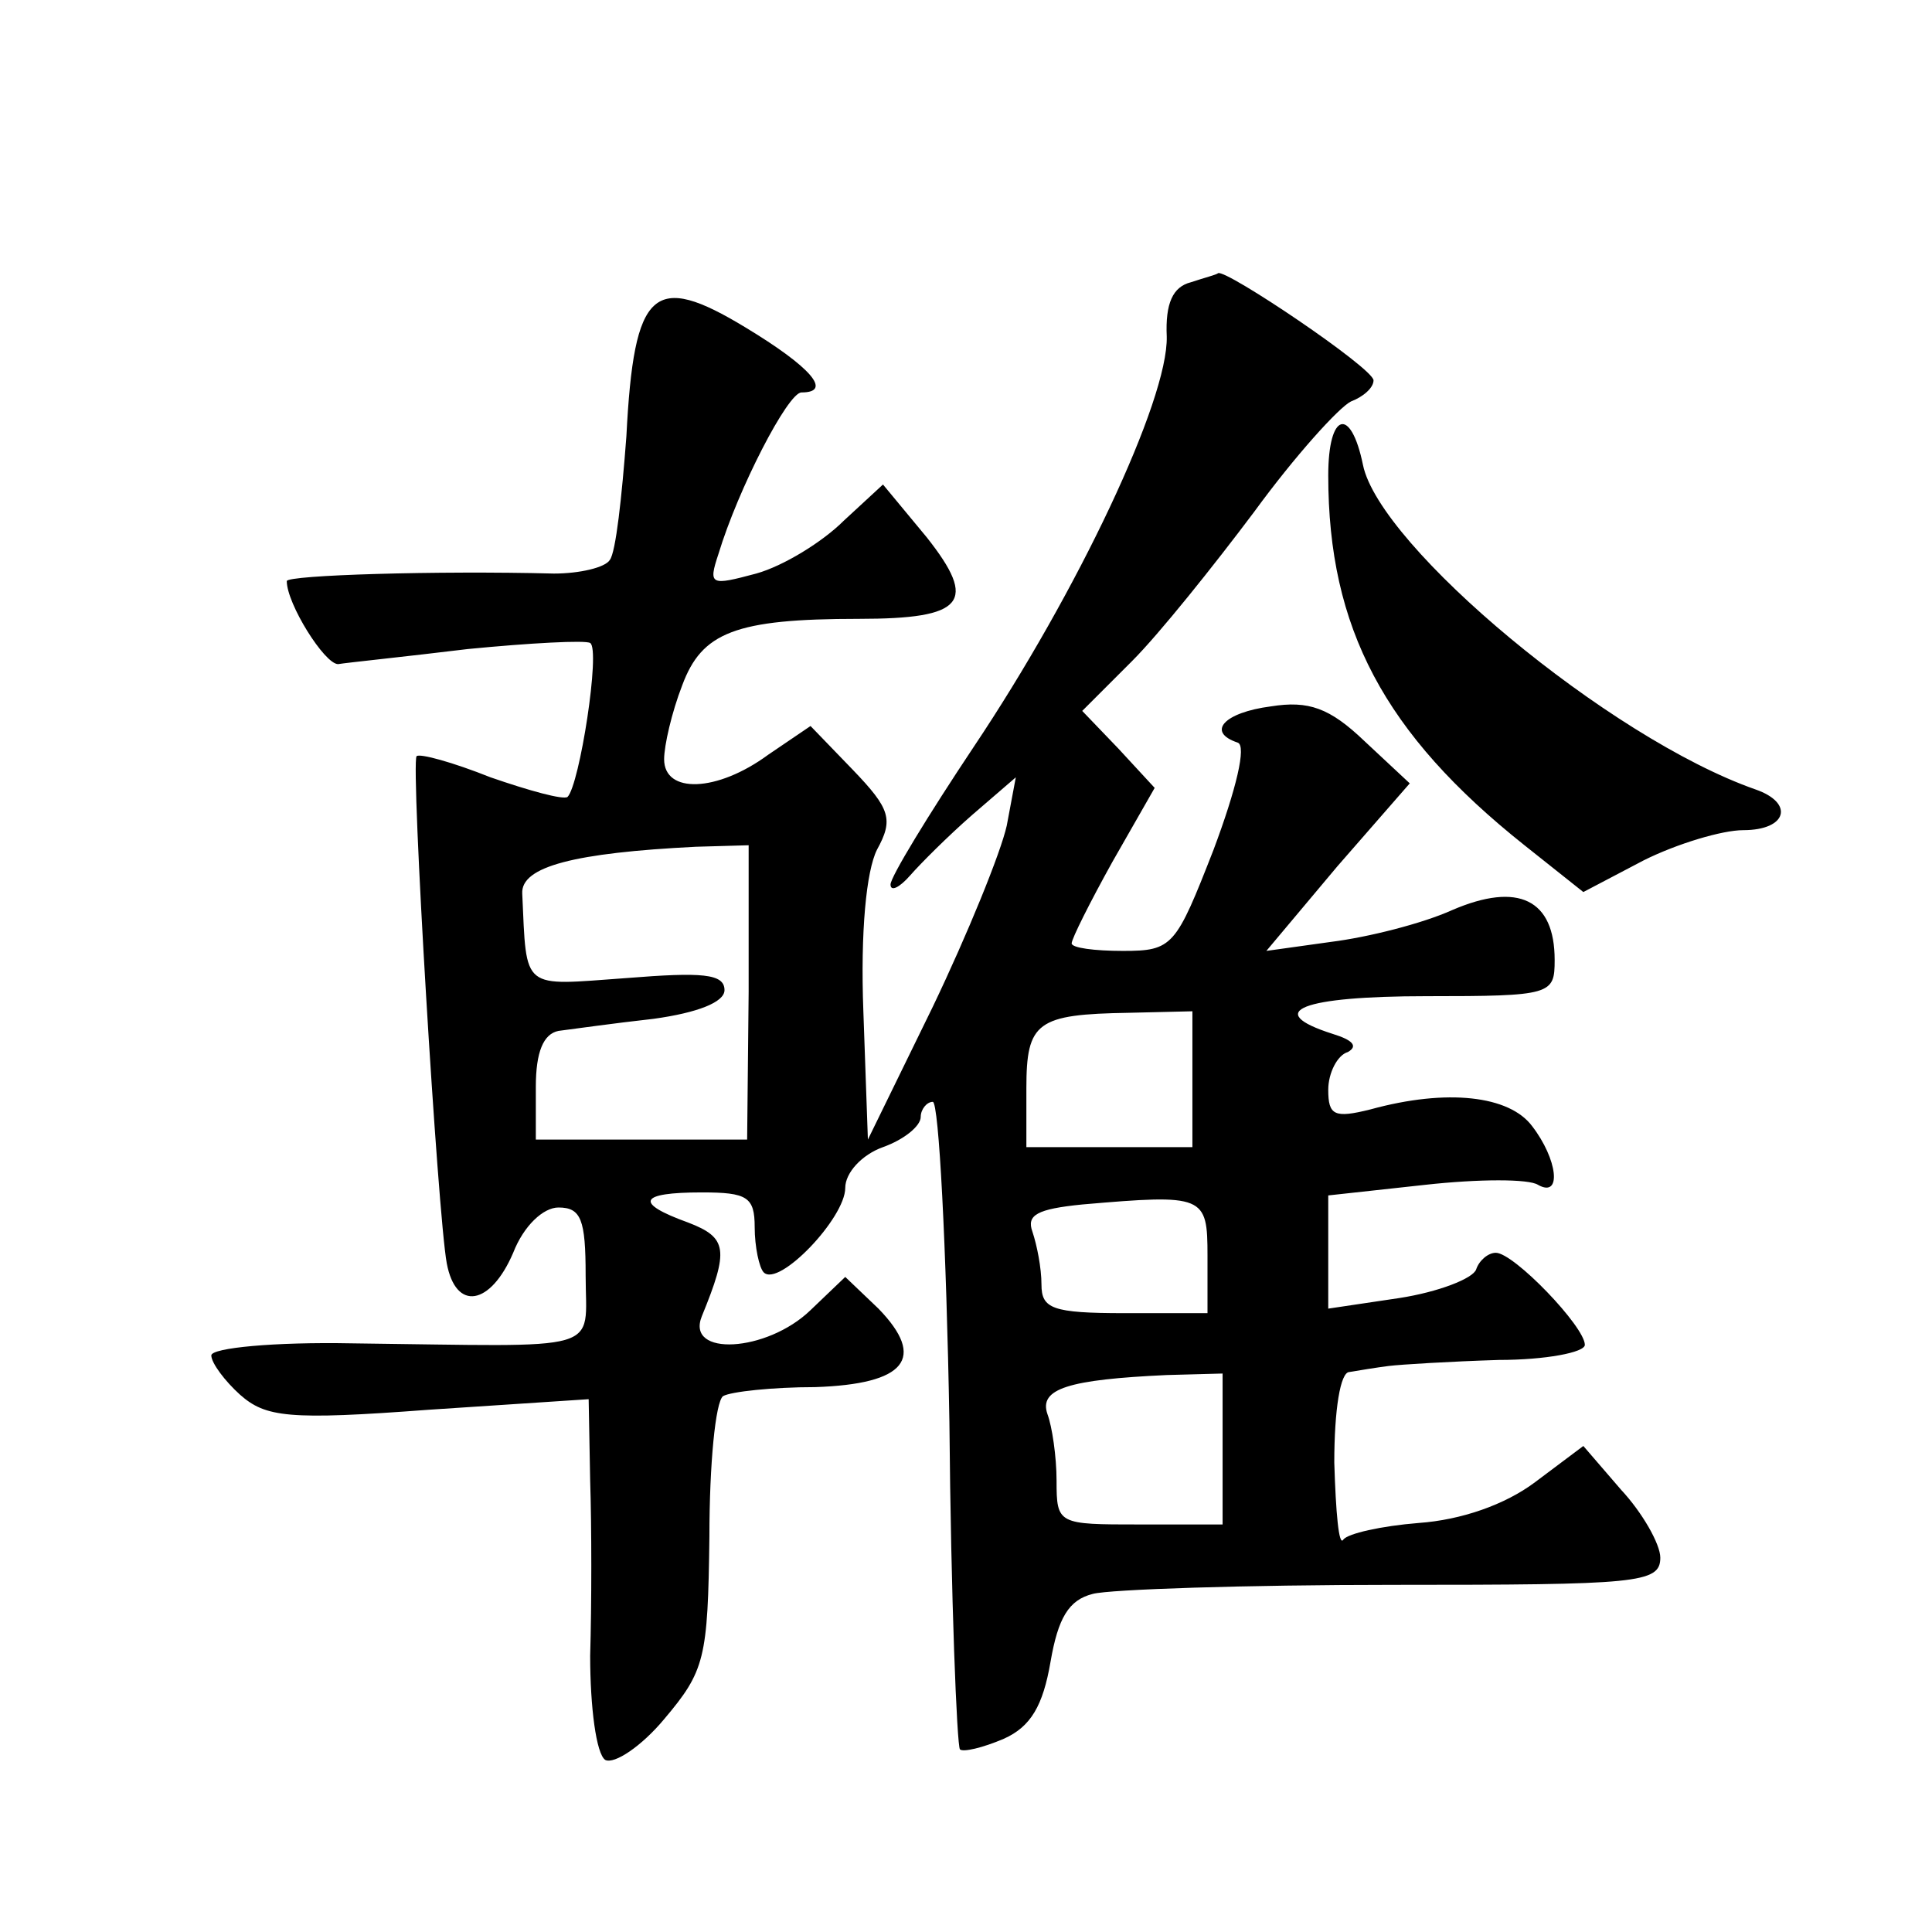
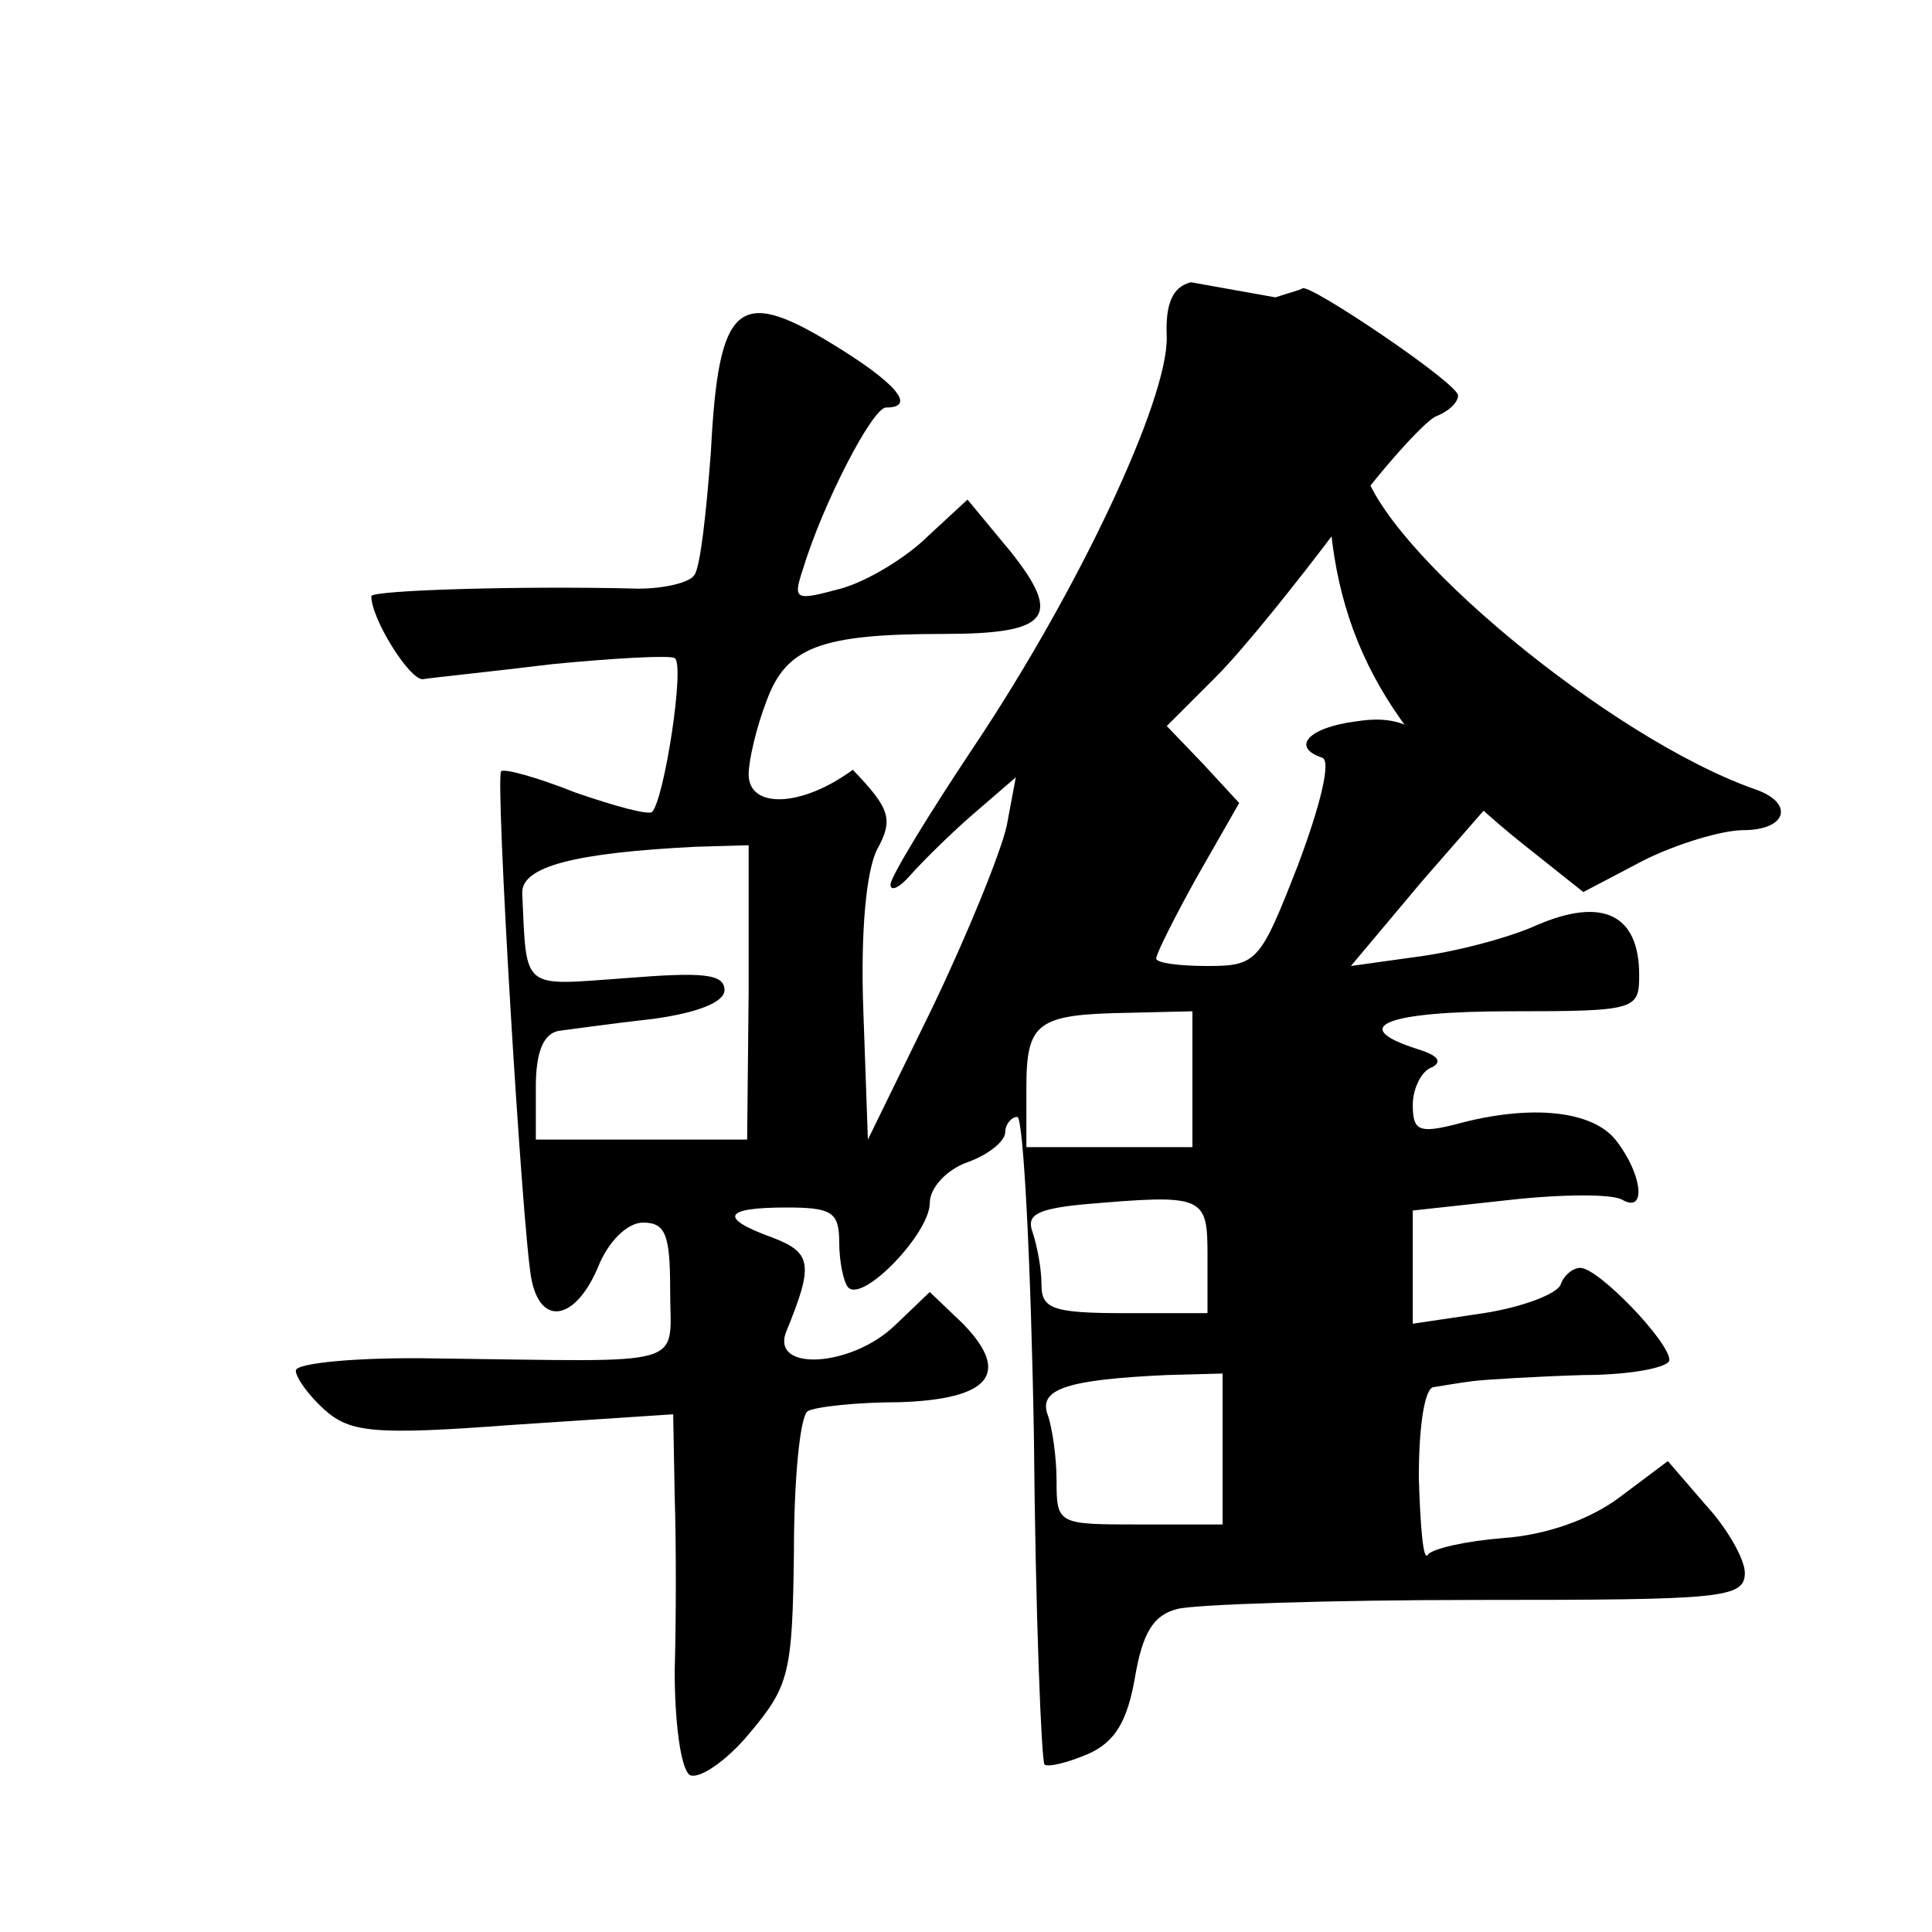
<svg xmlns="http://www.w3.org/2000/svg" version="1.0" width="128pt" height="128pt" viewBox="0 0 128 128" preserveAspectRatio="xMidYMid meet">
  <g transform="translate(0,128) scale(0.1,-0.1)" fill="#0" stroke="none">
-     <path d="M789 1093 c-12 -3 -17 -14 -16 -36 1 -42 -59 -169 -128 -272 -30 -45 -55 -86 -55 -91 0 -5 6 -2 13 6 7 8 25 26 41 40 l29 25 -6 -32 c-4 -18 -26 -72 -49 -120 l-43 -88 -3 85 c-2 53 2 93 9 107 11 20 9 27 -16 53 l-28 29 -28 -19 c-34 -25 -69 -26 -69 -3 0 9 5 31 12 49 13 35 35 44 117 44 70 0 79 11 45 54 l-29 35 -26 -24 c-14 -14 -40 -30 -58 -35 -30 -8 -32 -8 -25 13 13 43 46 107 55 107 21 0 6 17 -37 43 -61 37 -74 26 -79 -72 -3 -40 -7 -77 -11 -82 -3 -5 -20 -9 -37 -9 -77 2 -177 -1 -177 -5 0 -15 25 -55 34 -55 6 1 45 5 86 10 41 4 78 6 81 4 7 -4 -7 -94 -15 -102 -3 -2 -25 4 -51 13 -25 10 -47 16 -49 14 -4 -5 14 -304 20 -336 6 -32 29 -28 44 7 7 18 20 30 30 30 15 0 18 -8 18 -45 0 -52 15 -47 -155 -45 -51 1 -93 -3 -93 -8 0 -5 9 -17 19 -26 17 -15 32 -17 125 -10 l106 7 1 -54 c1 -30 1 -82 0 -116 0 -34 4 -65 10 -69 6 -3 24 9 39 27 27 32 29 40 30 121 0 48 4 89 9 93 5 3 33 6 61 6 60 2 74 19 42 52 l-22 21 -23 -22 c-29 -28 -83 -31 -72 -4 18 44 17 52 -9 62 -36 13 -33 20 9 20 30 0 35 -3 35 -23 0 -13 3 -27 6 -30 10 -10 54 36 54 56 0 10 11 22 25 27 14 5 25 14 25 20 0 5 4 10 8 10 4 0 9 -96 11 -212 1 -117 5 -215 7 -217 2 -2 15 1 29 7 18 8 26 22 31 51 5 29 12 41 28 45 11 3 101 6 199 6 162 0 177 1 177 18 0 9 -12 30 -26 45 l-25 29 -32 -24 c-20 -15 -49 -25 -77 -27 -25 -2 -47 -7 -50 -11 -3 -5 -5 18 -6 51 0 35 4 60 10 60 6 1 18 3 26 4 8 1 41 3 73 4 31 0 57 5 57 10 0 12 -47 61 -59 61 -5 0 -11 -5 -13 -11 -2 -6 -25 -15 -51 -19 l-47 -7 0 38 0 37 64 7 c36 4 69 4 75 0 16 -9 13 17 -4 39 -15 20 -56 25 -107 11 -24 -6 -28 -4 -28 13 0 11 6 23 13 25 7 4 3 8 -10 12 -47 15 -20 25 62 25 83 0 85 1 85 24 0 40 -24 52 -68 33 -20 -9 -56 -18 -80 -21 l-43 -6 47 56 48 55 -30 28 c-23 22 -37 27 -62 23 -31 -4 -43 -17 -22 -24 6 -2 -1 -31 -16 -71 -25 -64 -27 -67 -60 -67 -19 0 -34 2 -34 5 0 3 12 27 27 54 l28 49 -24 26 -24 25 33 33 c18 18 54 63 81 99 27 37 56 69 64 73 8 3 15 9 15 14 0 8 -98 74 -103 71 -1 -1 -9 -3 -18 -6z m-293 -470 l-1 -98 -70 0 -70 0 0 35 c0 23 5 35 15 37 8 1 36 5 63 8 29 4 47 11 47 19 0 11 -15 12 -65 8 -70 -5 -66 -9 -69 56 -1 18 35 27 115 31 l35 1 0 -97z m294 -58 l0 -45 -55 0 -55 0 0 39 c0 44 7 49 68 50 l42 1 0 -45z m10 -117 l0 -38 -55 0 c-48 0 -55 3 -55 19 0 11 -3 26 -6 35 -4 11 3 15 33 18 81 7 83 6 83 -34z m10 -128 l0 -50 -55 0 c-54 0 -55 0 -55 29 0 16 -3 36 -6 44 -6 17 14 23 79 26 l37 1 0 -50z M880 965 c0 -101 37 -171 130 -245 l39 -31 40 21 c22 11 52 20 66 20 29 0 34 18 8 27 -97 34 -249 161 -260 215 -8 39 -23 35 -23 -7z" />
+     <path d="M789 1093 c-12 -3 -17 -14 -16 -36 1 -42 -59 -169 -128 -272 -30 -45 -55 -86 -55 -91 0 -5 6 -2 13 6 7 8 25 26 41 40 l29 25 -6 -32 c-4 -18 -26 -72 -49 -120 l-43 -88 -3 85 c-2 53 2 93 9 107 11 20 9 27 -16 53 c-34 -25 -69 -26 -69 -3 0 9 5 31 12 49 13 35 35 44 117 44 70 0 79 11 45 54 l-29 35 -26 -24 c-14 -14 -40 -30 -58 -35 -30 -8 -32 -8 -25 13 13 43 46 107 55 107 21 0 6 17 -37 43 -61 37 -74 26 -79 -72 -3 -40 -7 -77 -11 -82 -3 -5 -20 -9 -37 -9 -77 2 -177 -1 -177 -5 0 -15 25 -55 34 -55 6 1 45 5 86 10 41 4 78 6 81 4 7 -4 -7 -94 -15 -102 -3 -2 -25 4 -51 13 -25 10 -47 16 -49 14 -4 -5 14 -304 20 -336 6 -32 29 -28 44 7 7 18 20 30 30 30 15 0 18 -8 18 -45 0 -52 15 -47 -155 -45 -51 1 -93 -3 -93 -8 0 -5 9 -17 19 -26 17 -15 32 -17 125 -10 l106 7 1 -54 c1 -30 1 -82 0 -116 0 -34 4 -65 10 -69 6 -3 24 9 39 27 27 32 29 40 30 121 0 48 4 89 9 93 5 3 33 6 61 6 60 2 74 19 42 52 l-22 21 -23 -22 c-29 -28 -83 -31 -72 -4 18 44 17 52 -9 62 -36 13 -33 20 9 20 30 0 35 -3 35 -23 0 -13 3 -27 6 -30 10 -10 54 36 54 56 0 10 11 22 25 27 14 5 25 14 25 20 0 5 4 10 8 10 4 0 9 -96 11 -212 1 -117 5 -215 7 -217 2 -2 15 1 29 7 18 8 26 22 31 51 5 29 12 41 28 45 11 3 101 6 199 6 162 0 177 1 177 18 0 9 -12 30 -26 45 l-25 29 -32 -24 c-20 -15 -49 -25 -77 -27 -25 -2 -47 -7 -50 -11 -3 -5 -5 18 -6 51 0 35 4 60 10 60 6 1 18 3 26 4 8 1 41 3 73 4 31 0 57 5 57 10 0 12 -47 61 -59 61 -5 0 -11 -5 -13 -11 -2 -6 -25 -15 -51 -19 l-47 -7 0 38 0 37 64 7 c36 4 69 4 75 0 16 -9 13 17 -4 39 -15 20 -56 25 -107 11 -24 -6 -28 -4 -28 13 0 11 6 23 13 25 7 4 3 8 -10 12 -47 15 -20 25 62 25 83 0 85 1 85 24 0 40 -24 52 -68 33 -20 -9 -56 -18 -80 -21 l-43 -6 47 56 48 55 -30 28 c-23 22 -37 27 -62 23 -31 -4 -43 -17 -22 -24 6 -2 -1 -31 -16 -71 -25 -64 -27 -67 -60 -67 -19 0 -34 2 -34 5 0 3 12 27 27 54 l28 49 -24 26 -24 25 33 33 c18 18 54 63 81 99 27 37 56 69 64 73 8 3 15 9 15 14 0 8 -98 74 -103 71 -1 -1 -9 -3 -18 -6z m-293 -470 l-1 -98 -70 0 -70 0 0 35 c0 23 5 35 15 37 8 1 36 5 63 8 29 4 47 11 47 19 0 11 -15 12 -65 8 -70 -5 -66 -9 -69 56 -1 18 35 27 115 31 l35 1 0 -97z m294 -58 l0 -45 -55 0 -55 0 0 39 c0 44 7 49 68 50 l42 1 0 -45z m10 -117 l0 -38 -55 0 c-48 0 -55 3 -55 19 0 11 -3 26 -6 35 -4 11 3 15 33 18 81 7 83 6 83 -34z m10 -128 l0 -50 -55 0 c-54 0 -55 0 -55 29 0 16 -3 36 -6 44 -6 17 14 23 79 26 l37 1 0 -50z M880 965 c0 -101 37 -171 130 -245 l39 -31 40 21 c22 11 52 20 66 20 29 0 34 18 8 27 -97 34 -249 161 -260 215 -8 39 -23 35 -23 -7z" />
  </g>
</svg>